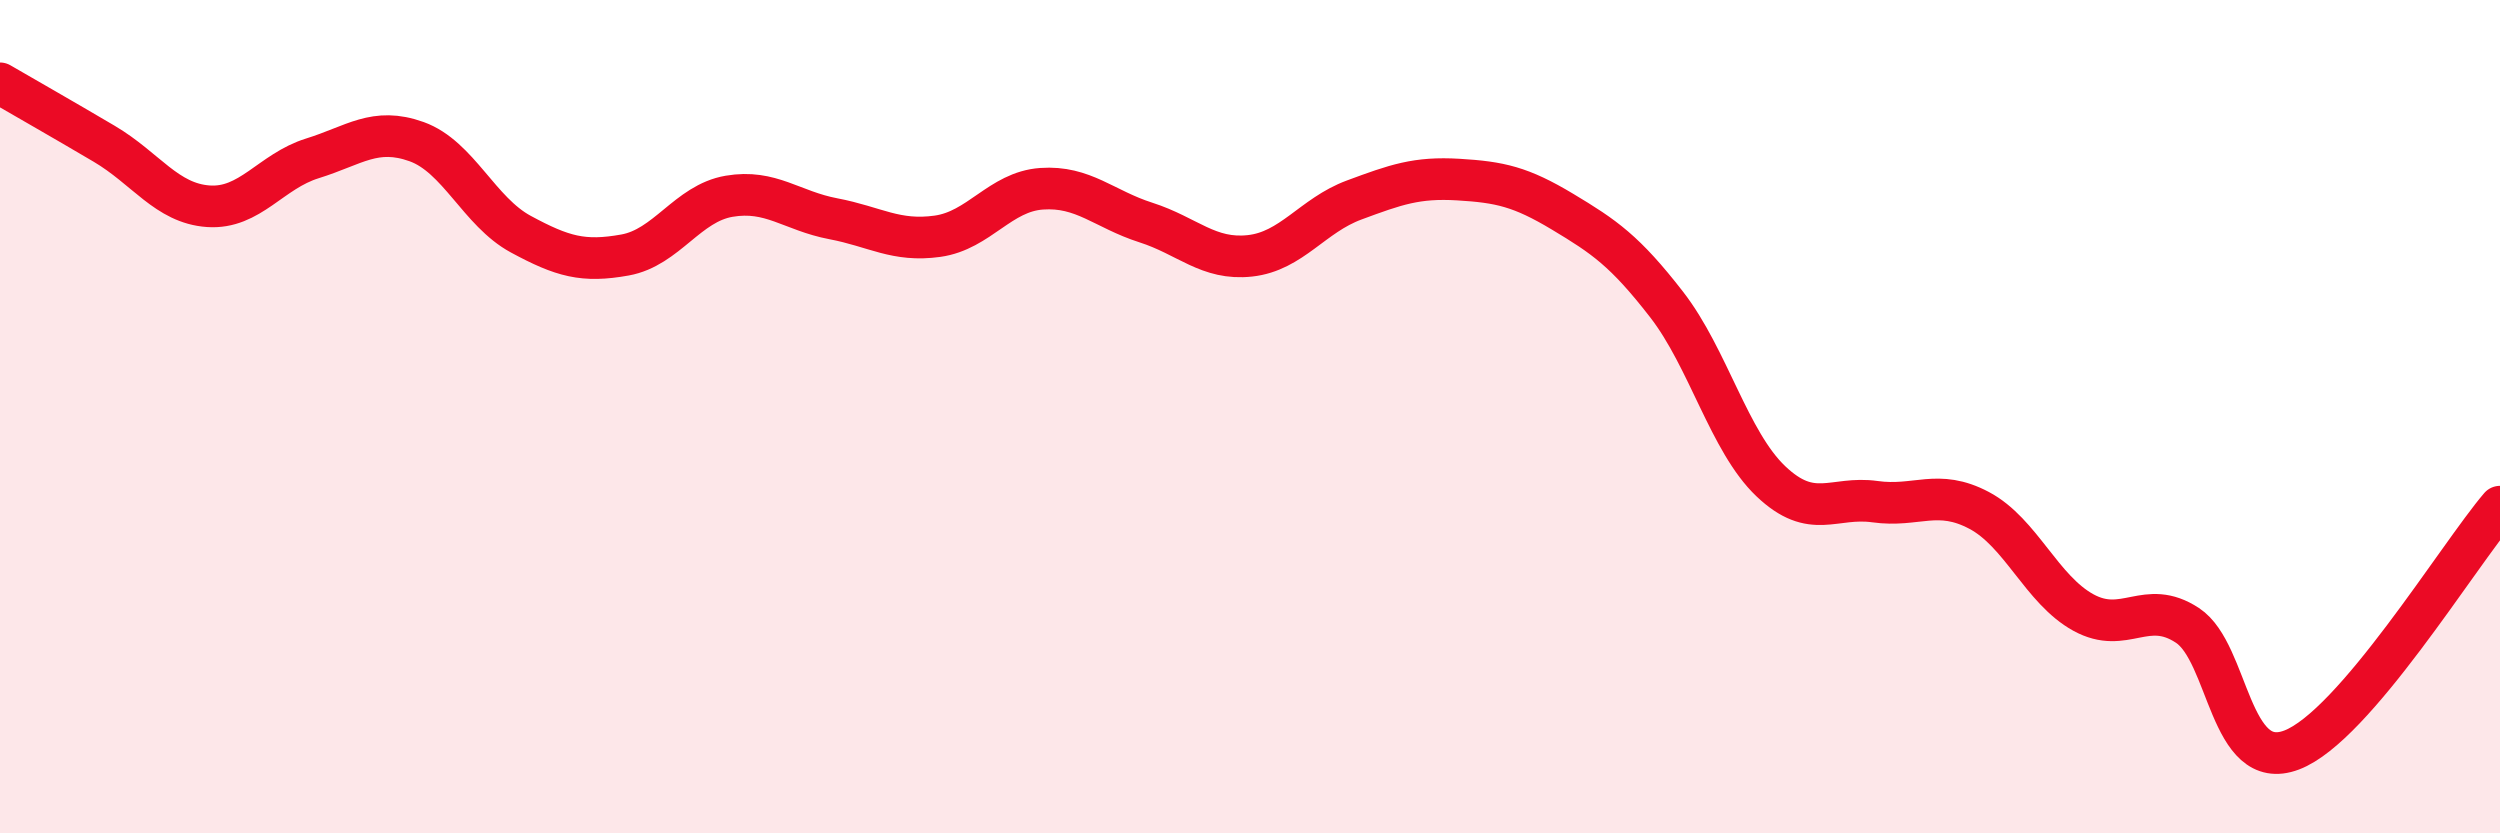
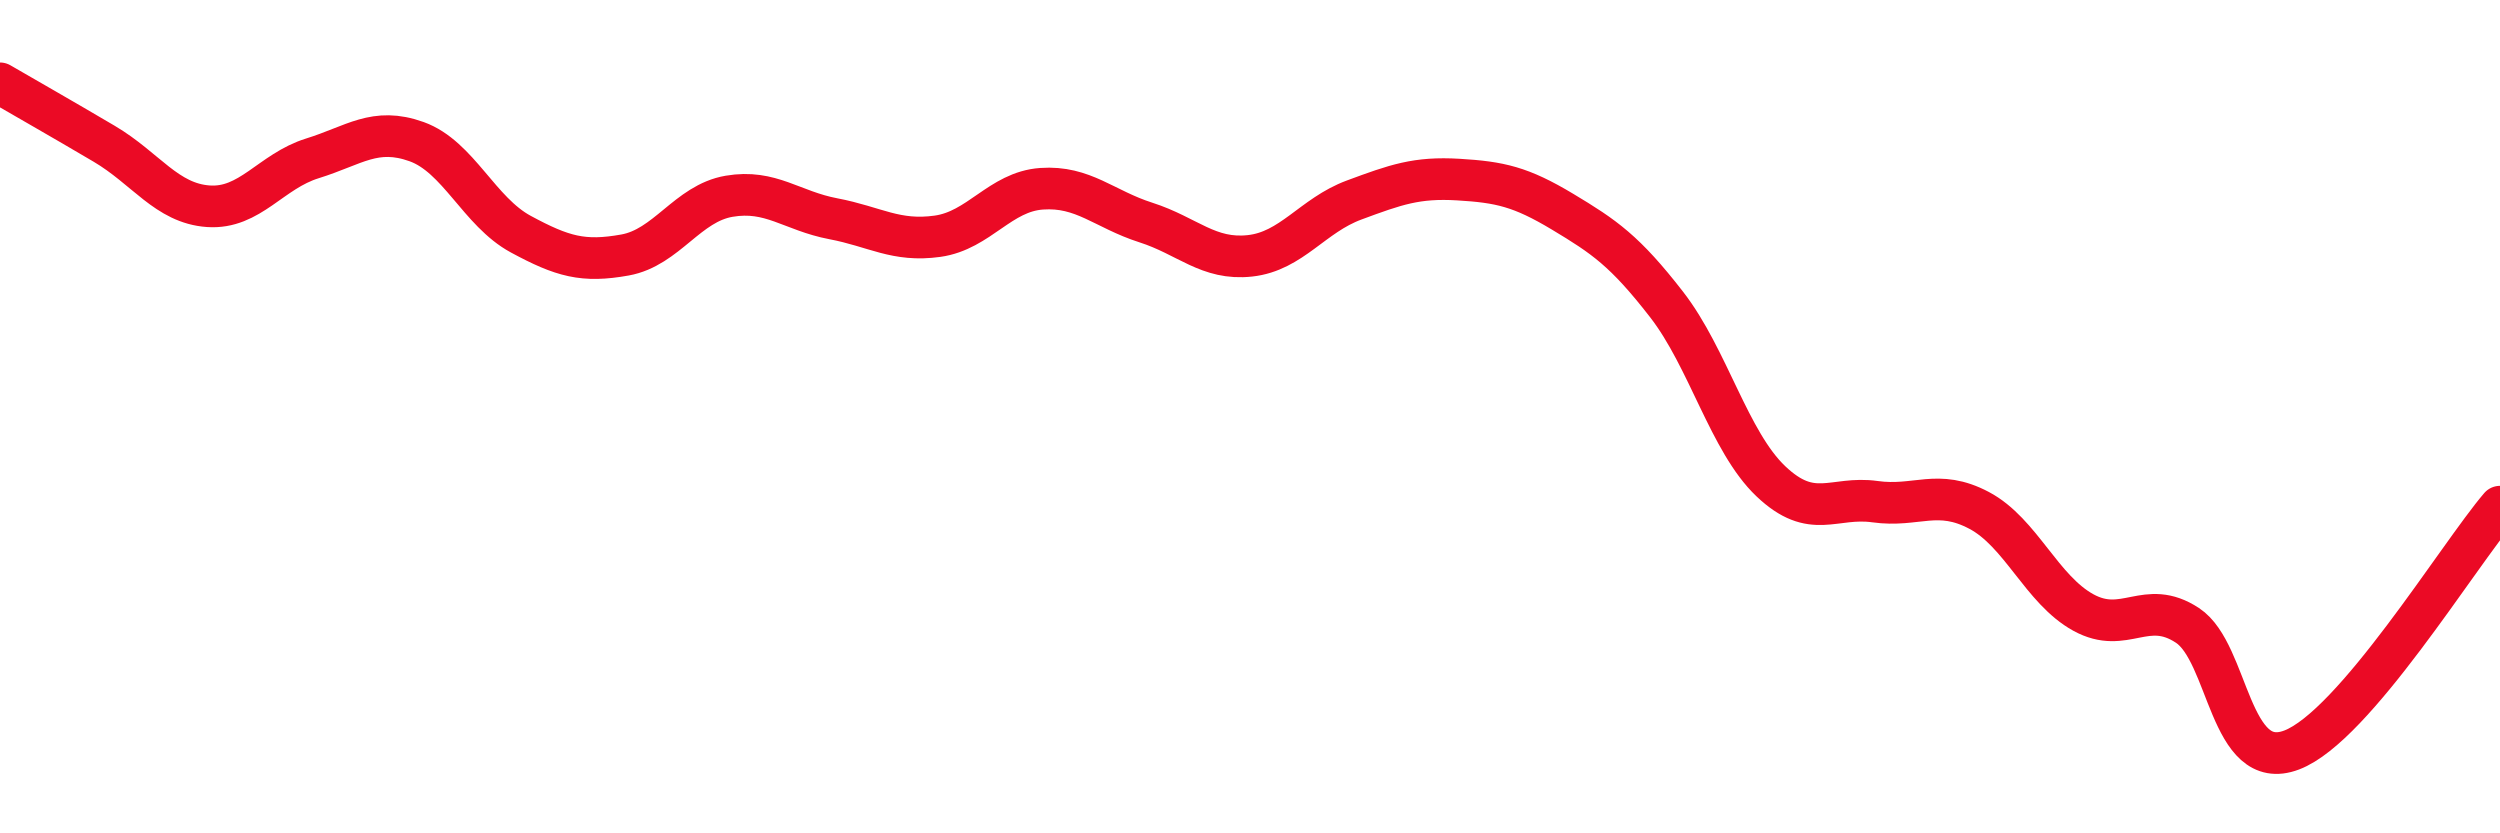
<svg xmlns="http://www.w3.org/2000/svg" width="60" height="20" viewBox="0 0 60 20">
-   <path d="M 0,2 C 0.5,2.29 1.5,2.86 2.5,3.45 C 3.5,4.04 4,4.88 5,4.95 C 6,5.02 6.5,4.11 7.5,3.8 C 8.5,3.49 9,3.04 10,3.4 C 11,3.76 11.5,5.08 12.5,5.62 C 13.5,6.16 14,6.3 15,6.12 C 16,5.94 16.5,4.88 17.5,4.71 C 18.5,4.54 19,5.06 20,5.25 C 21,5.44 21.5,5.81 22.5,5.67 C 23.5,5.53 24,4.6 25,4.53 C 26,4.46 26.5,5.02 27.5,5.34 C 28.5,5.66 29,6.25 30,6.14 C 31,6.03 31.5,5.17 32.5,4.8 C 33.5,4.43 34,4.25 35,4.31 C 36,4.37 36.5,4.48 37.5,5.08 C 38.5,5.68 39,6.02 40,7.31 C 41,8.6 41.5,10.6 42.5,11.55 C 43.5,12.5 44,11.9 45,12.04 C 46,12.18 46.5,11.72 47.5,12.25 C 48.5,12.78 49,14.15 50,14.7 C 51,15.25 51.5,14.35 52.5,15.01 C 53.5,15.67 53.5,18.57 55,18 C 56.5,17.43 59,13.33 60,12.16L60 20L0 20Z" fill="#EB0A25" opacity="0.1" stroke-linecap="round" stroke-linejoin="round" />
  <path d="M 0,2 C 0.5,2.29 1.5,2.86 2.5,3.45 C 3.5,4.04 4,4.88 5,4.95 C 6,5.02 6.5,4.11 7.5,3.8 C 8.5,3.49 9,3.04 10,3.4 C 11,3.76 11.5,5.08 12.5,5.62 C 13.5,6.16 14,6.3 15,6.12 C 16,5.94 16.5,4.88 17.5,4.71 C 18.5,4.54 19,5.06 20,5.25 C 21,5.44 21.5,5.81 22.5,5.67 C 23.5,5.53 24,4.6 25,4.53 C 26,4.46 26.5,5.02 27.5,5.34 C 28.5,5.66 29,6.25 30,6.14 C 31,6.03 31.5,5.17 32.5,4.8 C 33.5,4.43 34,4.25 35,4.31 C 36,4.37 36.5,4.48 37.5,5.08 C 38.5,5.68 39,6.02 40,7.31 C 41,8.6 41.5,10.6 42.5,11.55 C 43.5,12.5 44,11.9 45,12.04 C 46,12.18 46.5,11.72 47.5,12.25 C 48.5,12.78 49,14.15 50,14.7 C 51,15.25 51.5,14.35 52.5,15.01 C 53.5,15.67 53.5,18.57 55,18 C 56.5,17.43 59,13.33 60,12.16" stroke="#EB0A25" stroke-width="1" fill="none" stroke-linecap="round" stroke-linejoin="round" />
</svg>